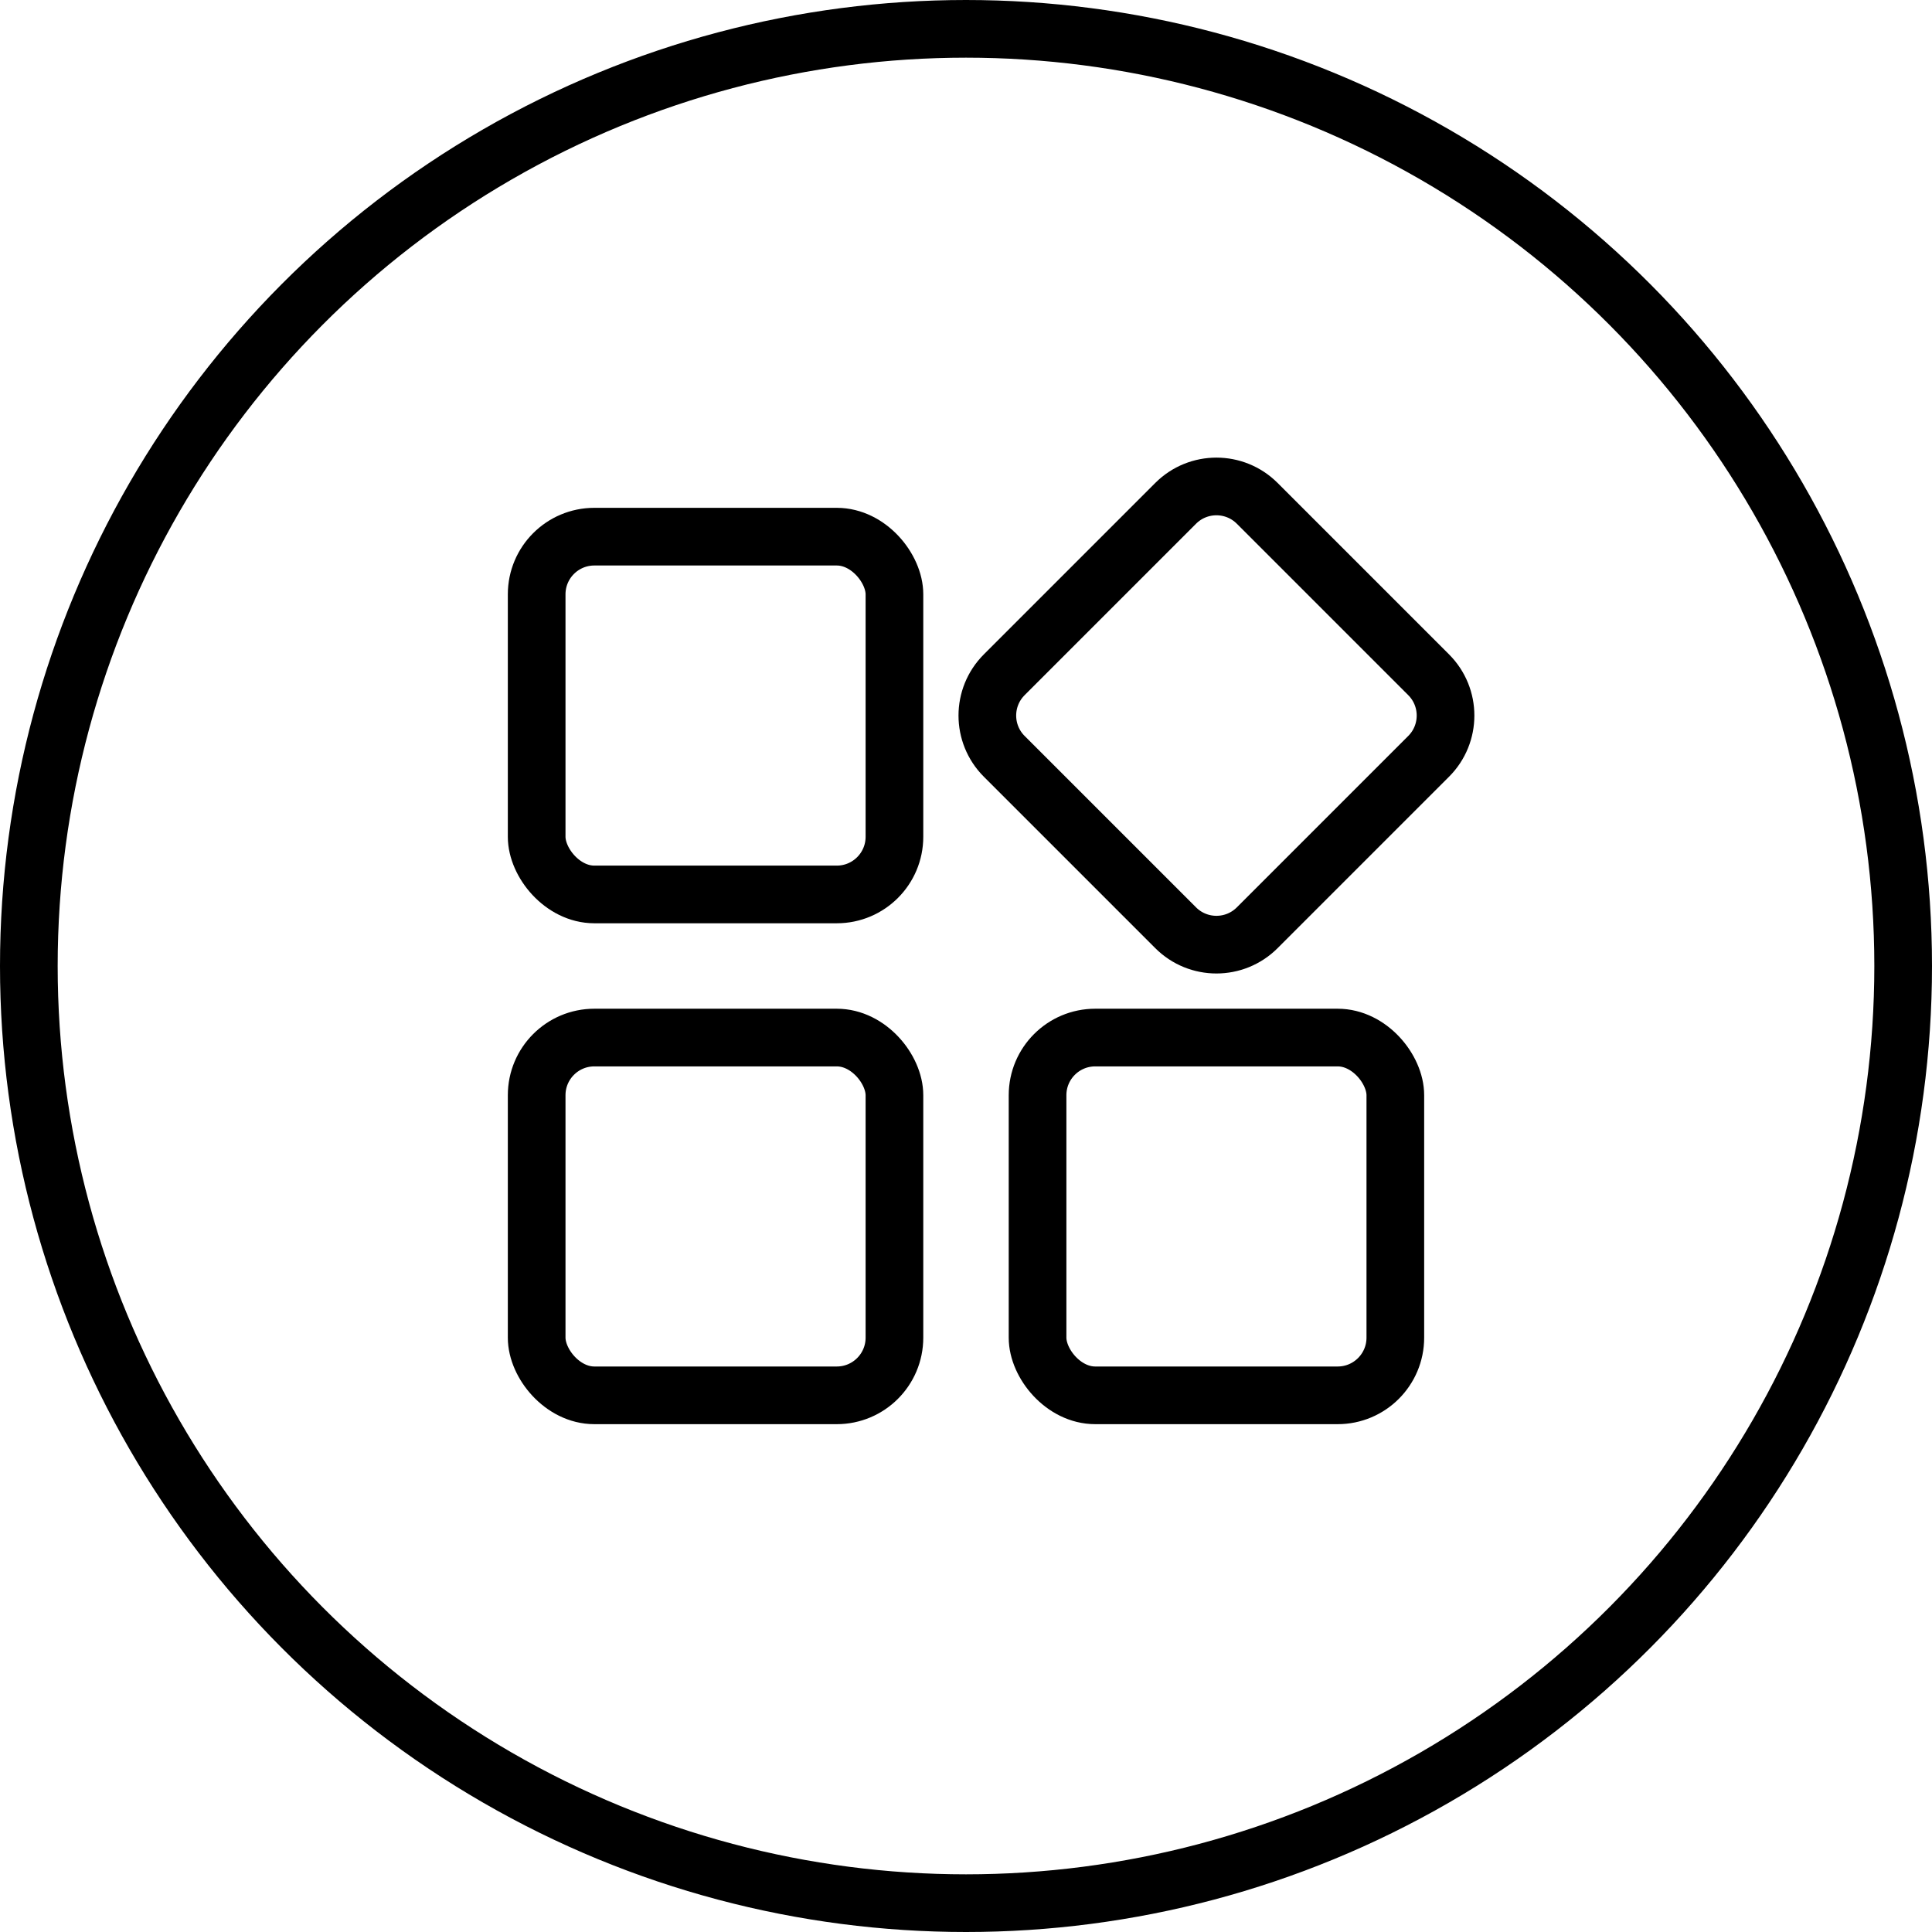
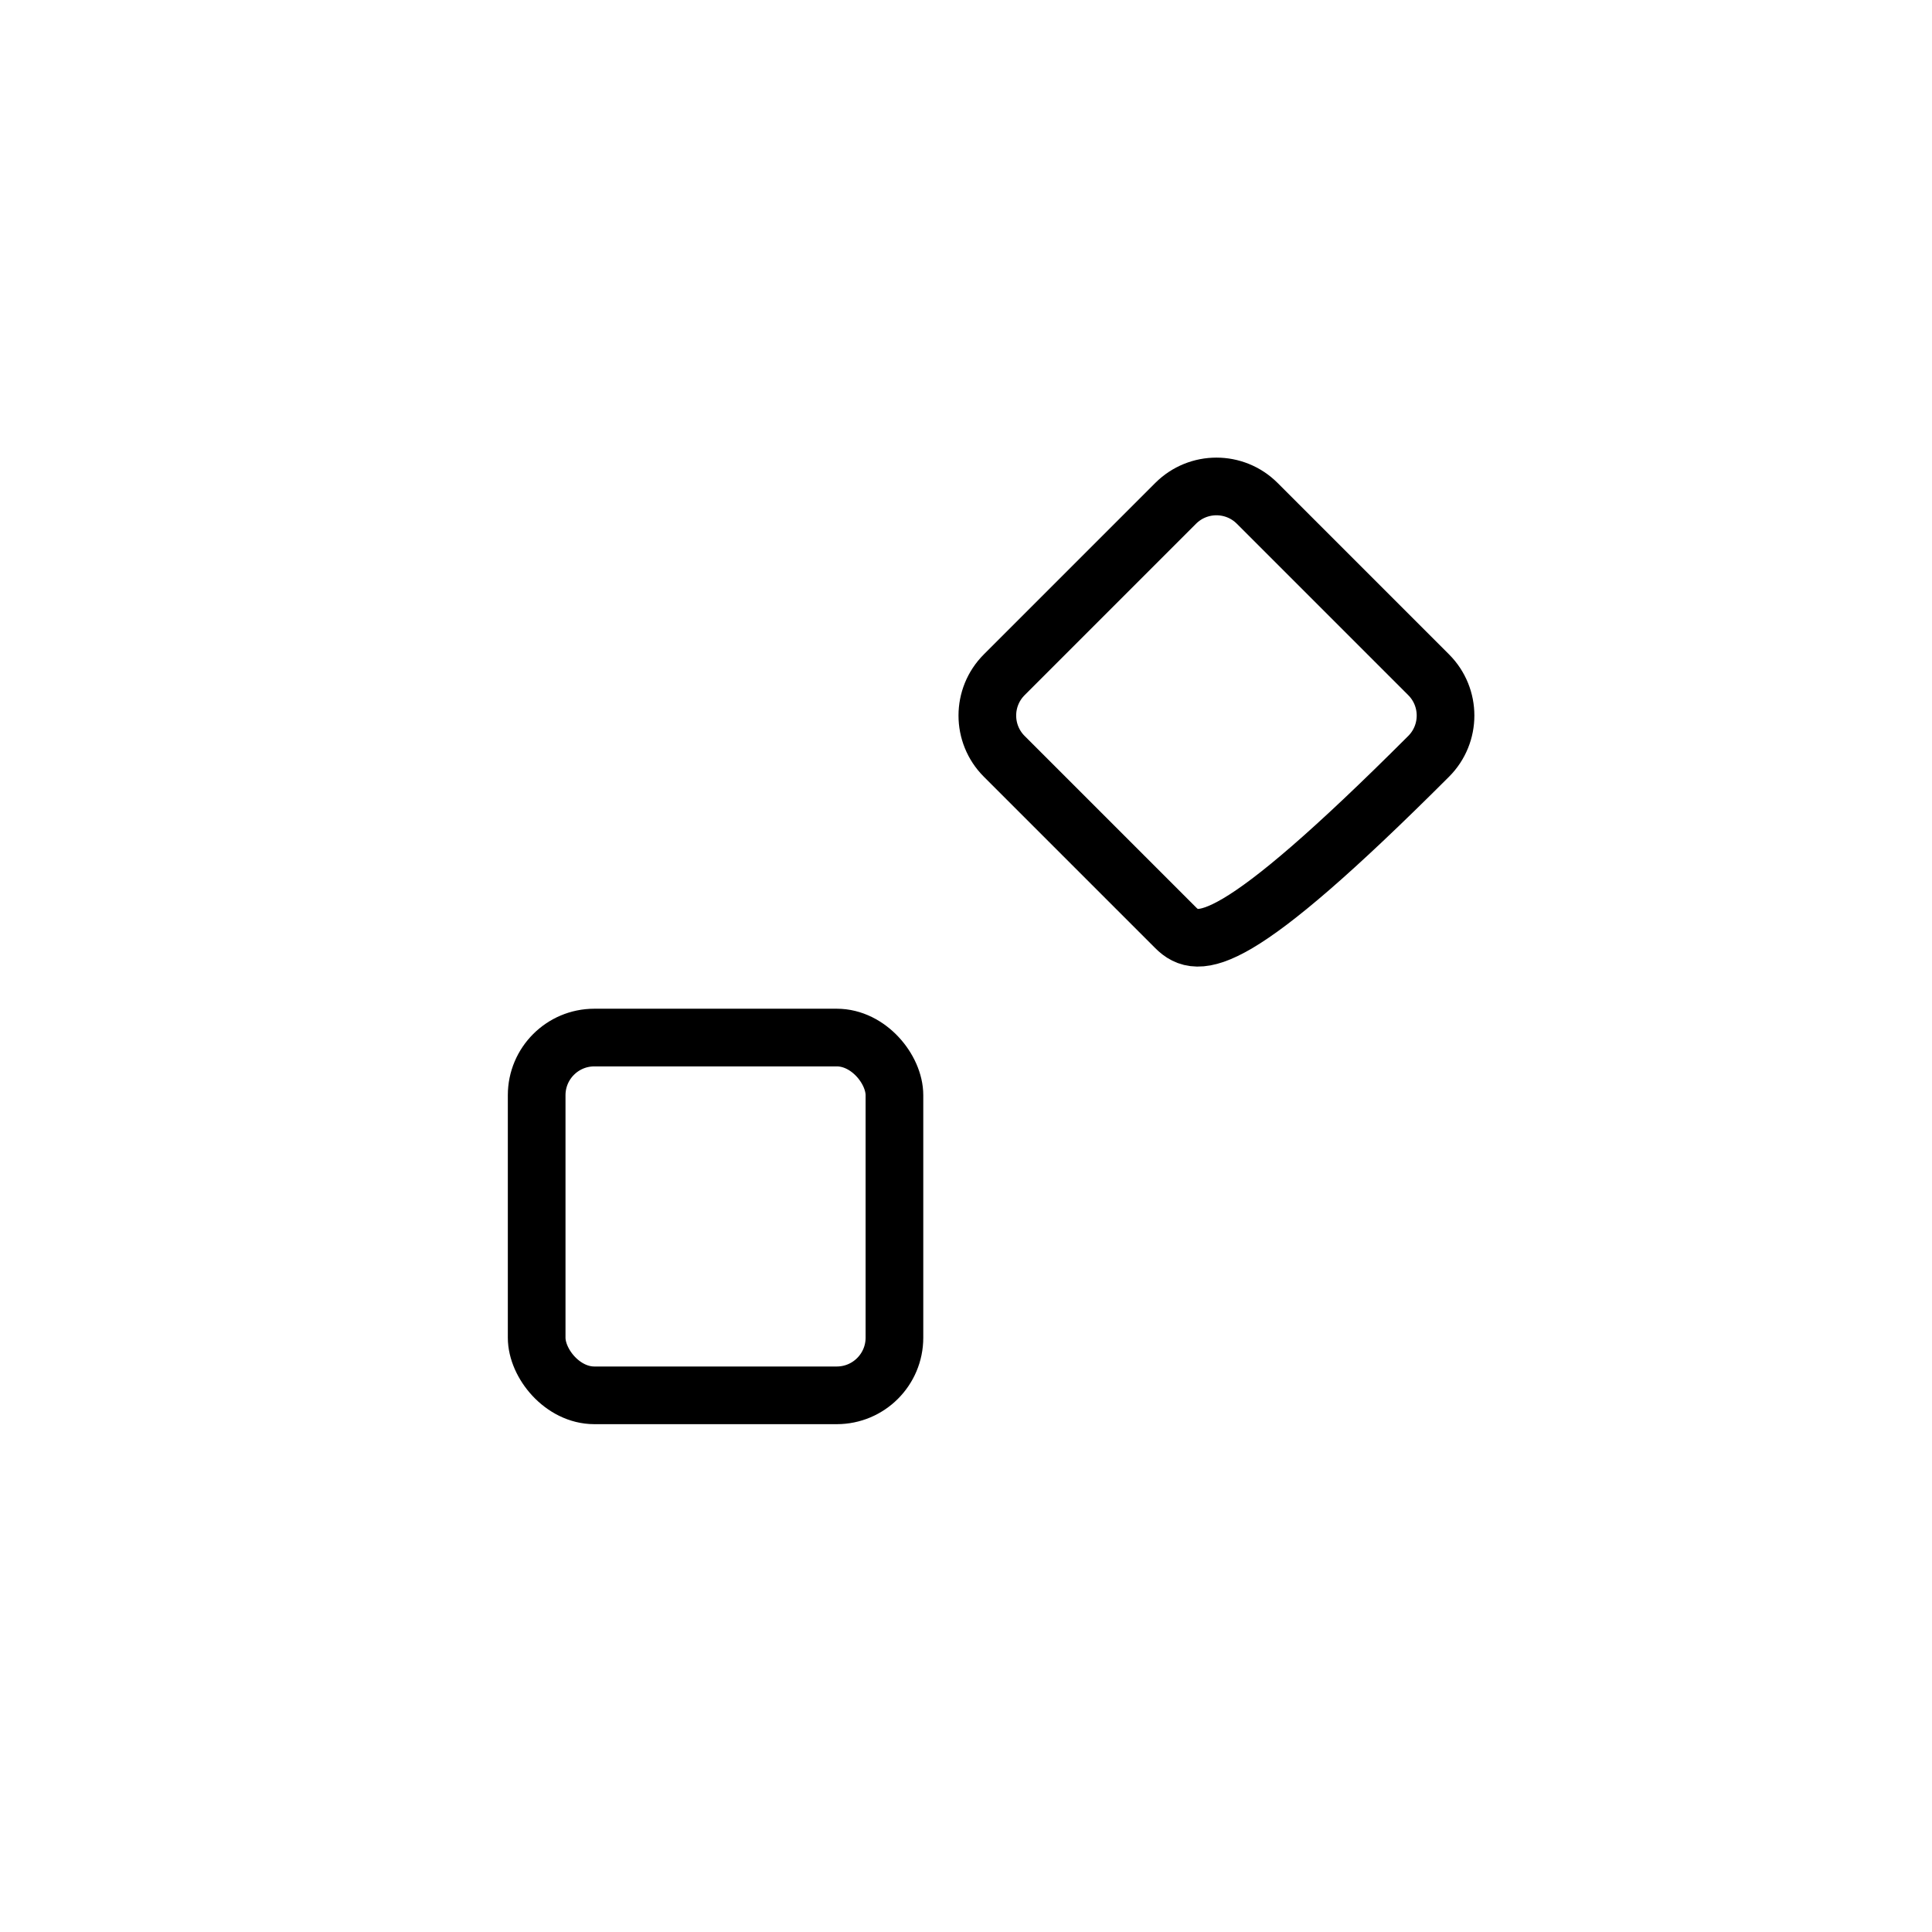
<svg xmlns="http://www.w3.org/2000/svg" width="134px" height="134px" viewBox="0 0 134 134" version="1.1">
  <title>编组 5</title>
  <g id="华为助手网页-PC+mob" stroke="none" stroke-width="1" fill="none" fill-rule="evenodd">
    <g id="mob-tab1" transform="translate(-528, -1190)" stroke="#000000" stroke-width="4">
      <g id="编组-5" transform="translate(528, 1190)">
-         <circle id="椭圆形备份-2" cx="67" cy="67" r="65" />
-         <rect id="矩形" x="37.222" y="37.222" width="24.815" height="24.815" rx="4" />
        <rect id="矩形备份" x="37.222" y="71.963" width="24.815" height="24.815" rx="4" />
-         <rect id="矩形备份-2" x="71.963" y="71.963" width="24.815" height="24.815" rx="4" />
-         <path d="M75.963,37.222 L92.778,37.222 C94.987,37.222 96.778,39.013 96.778,41.222 L96.778,58.037 C96.778,60.246 94.987,62.037 92.778,62.037 L75.963,62.037 C73.754,62.037 71.963,60.246 71.963,58.037 L71.963,41.222 C71.963,39.013 73.754,37.222 75.963,37.222 Z" id="矩形备份-3" transform="translate(84.37, 49.63) rotate(-45) translate(-84.37, -49.63) " />
+         <path d="M75.963,37.222 L92.778,37.222 C94.987,37.222 96.778,39.013 96.778,41.222 L96.778,58.037 C96.778,60.246 94.987,62.037 92.778,62.037 C73.754,62.037 71.963,60.246 71.963,58.037 L71.963,41.222 C71.963,39.013 73.754,37.222 75.963,37.222 Z" id="矩形备份-3" transform="translate(84.37, 49.63) rotate(-45) translate(-84.37, -49.63) " />
      </g>
    </g>
  </g>
</svg>